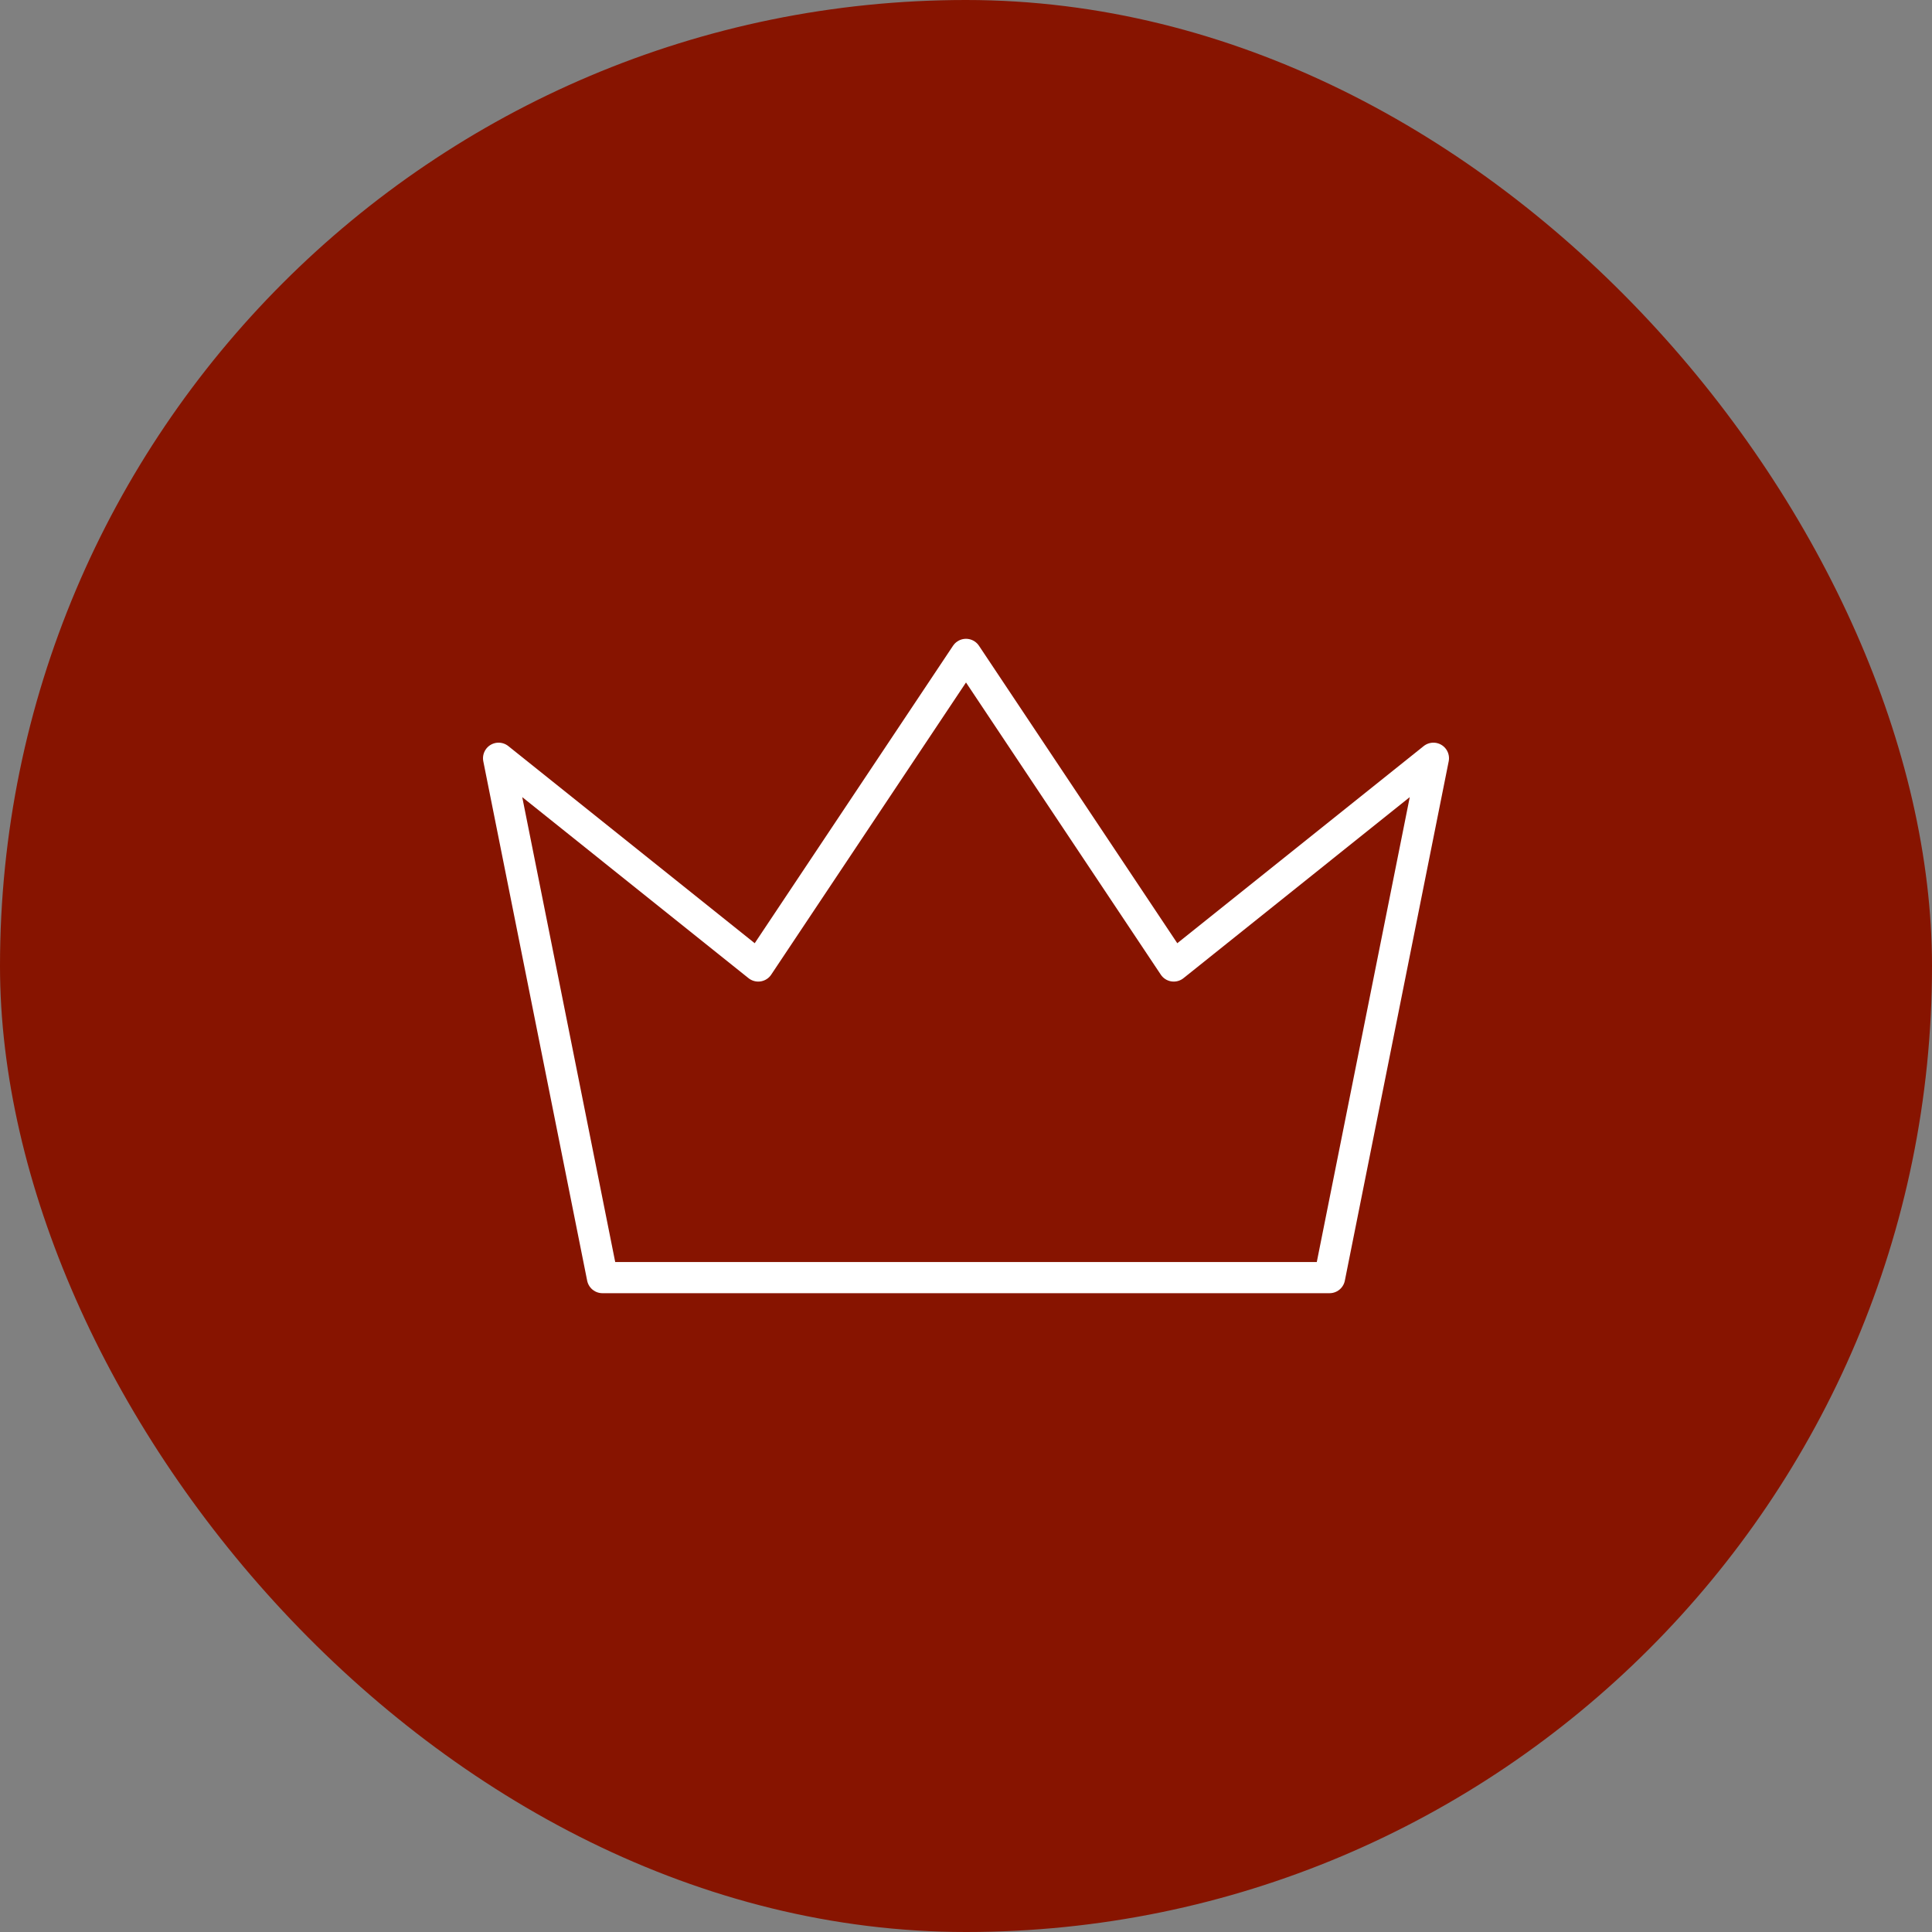
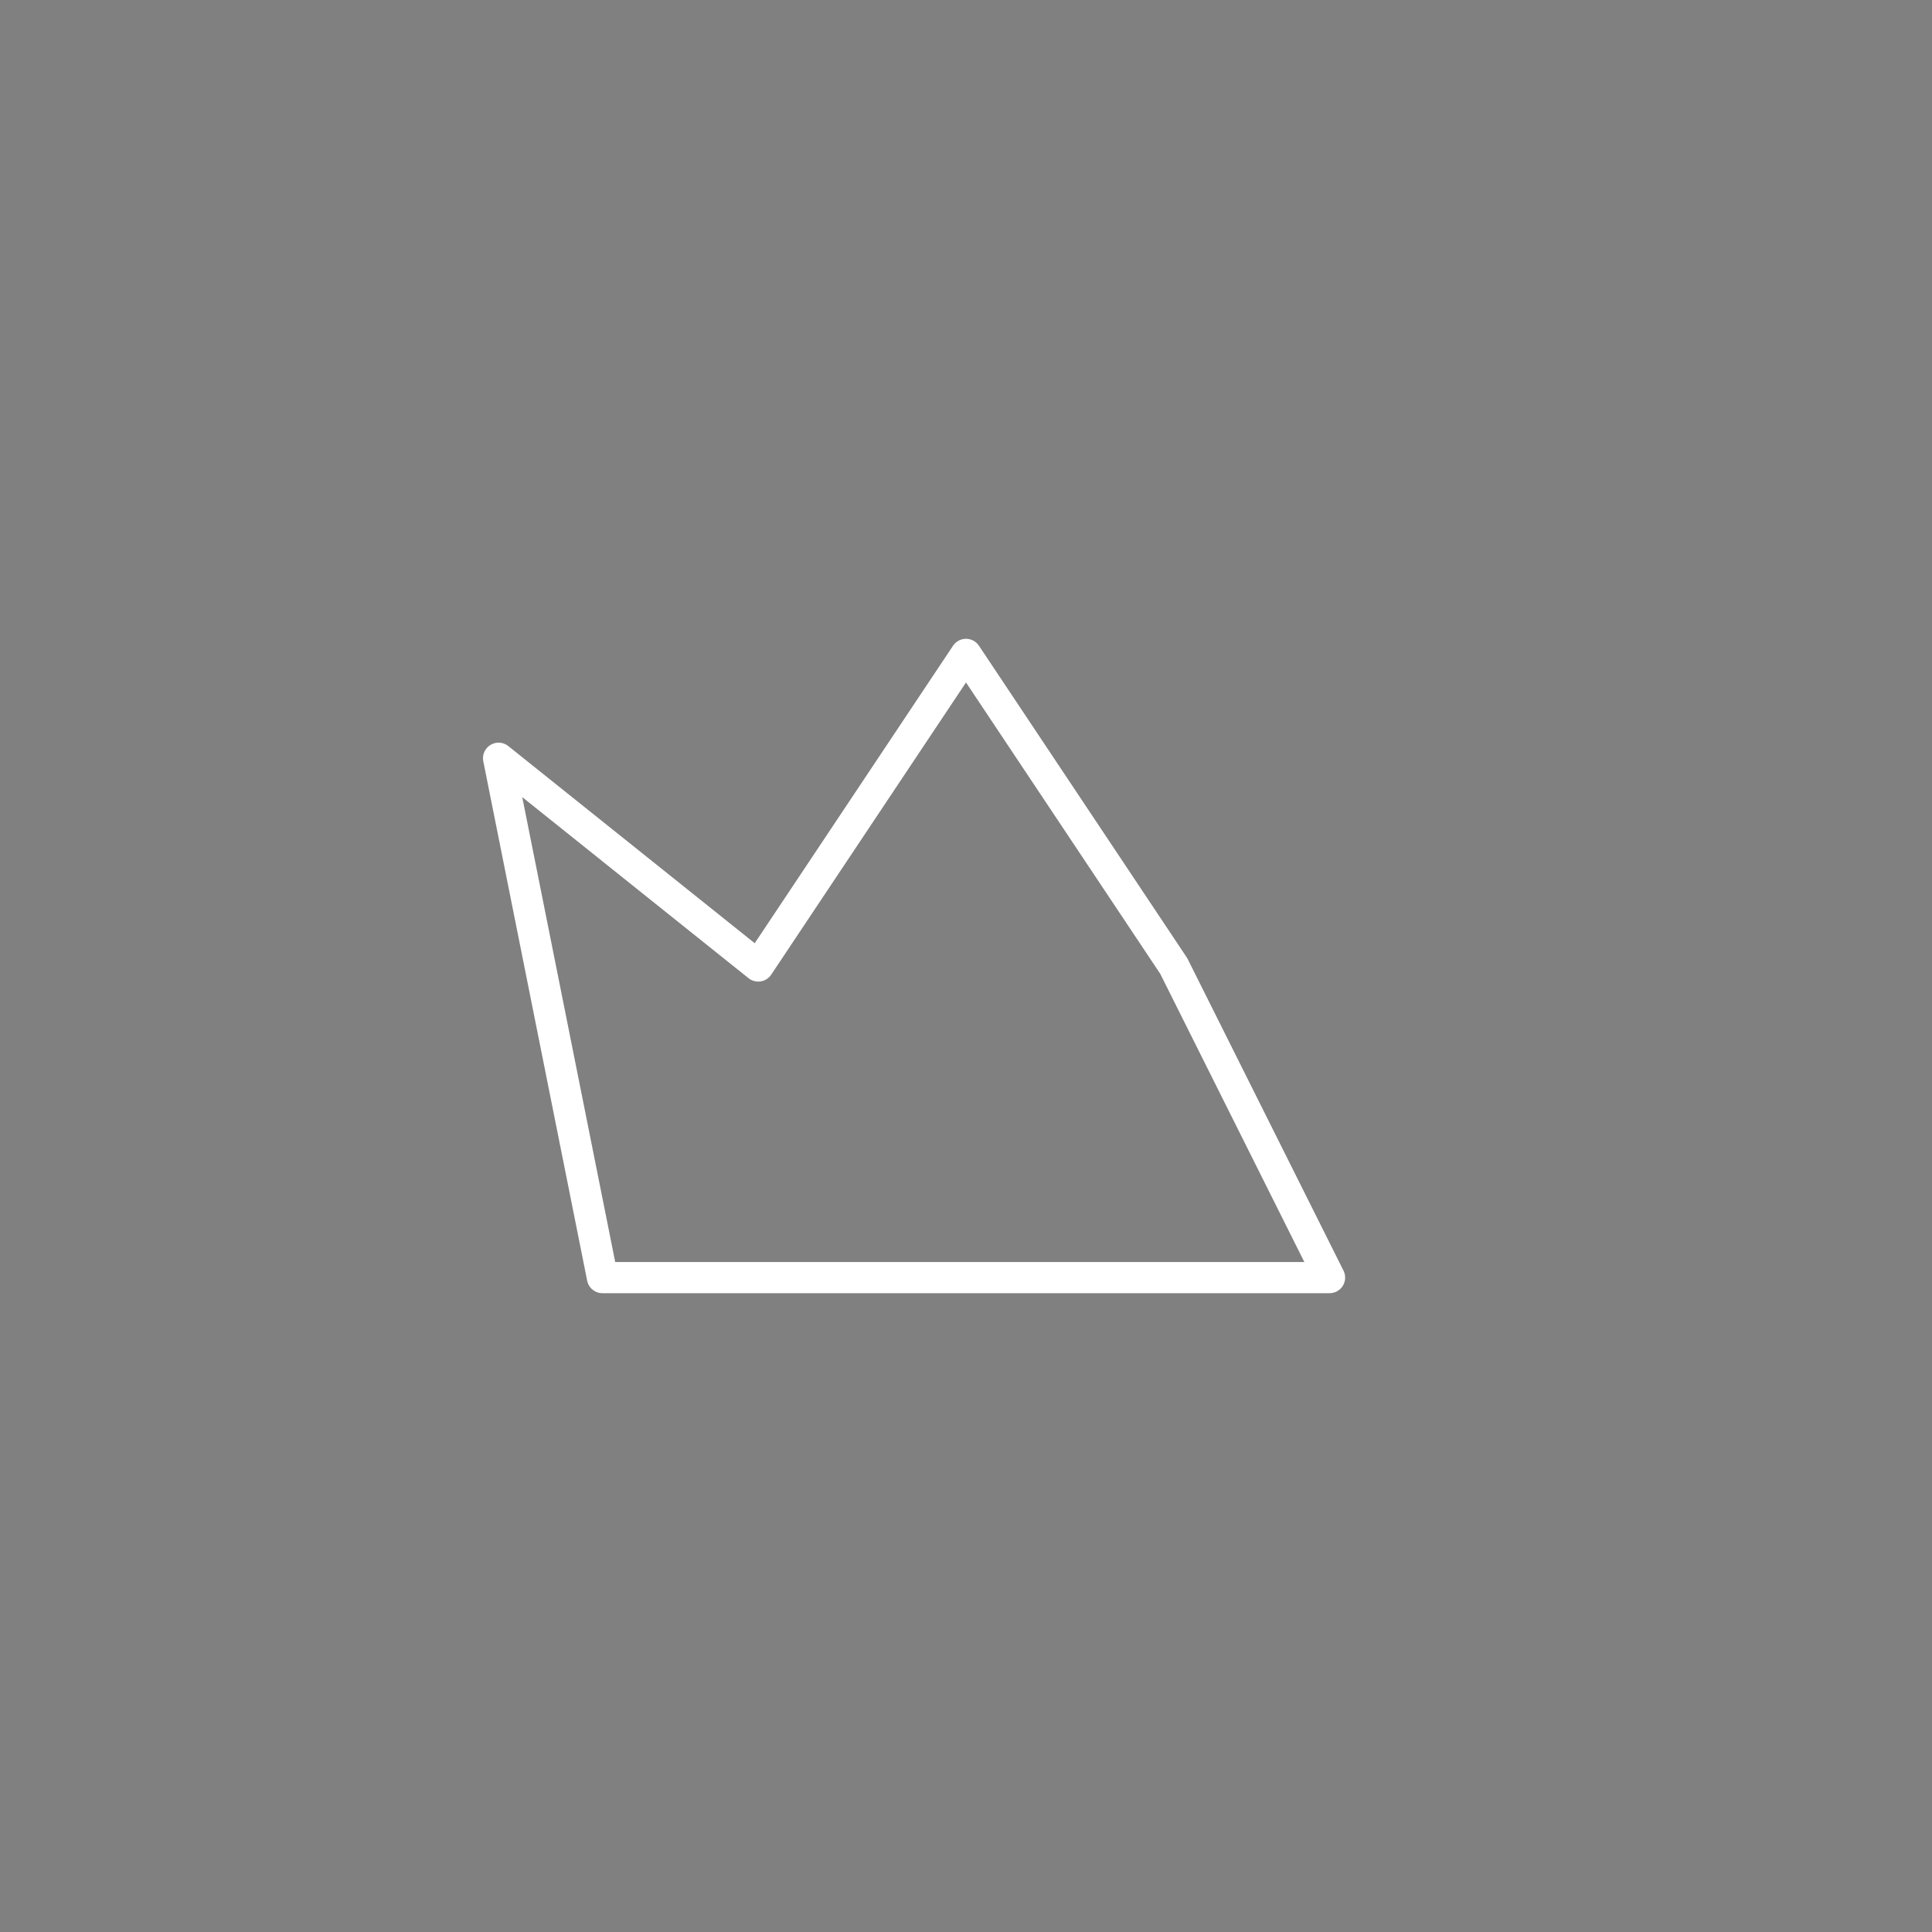
<svg xmlns="http://www.w3.org/2000/svg" width="62" height="62" viewBox="0 0 62 62" fill="none">
  <rect x="0" y="0" width="62" height="62" fill="#808080" stroke="none" />
-   <rect width="62" height="62" rx="31" fill="#871400" />
-   <path d="M31 21L37.667 31L46 24.333L42.667 41H19.333L16 24.333L24.333 31L31 21Z" stroke="white" stroke-linecap="round" stroke-linejoin="round" />
+   <path d="M31 21L37.667 31L42.667 41H19.333L16 24.333L24.333 31L31 21Z" stroke="white" stroke-linecap="round" stroke-linejoin="round" />
</svg>